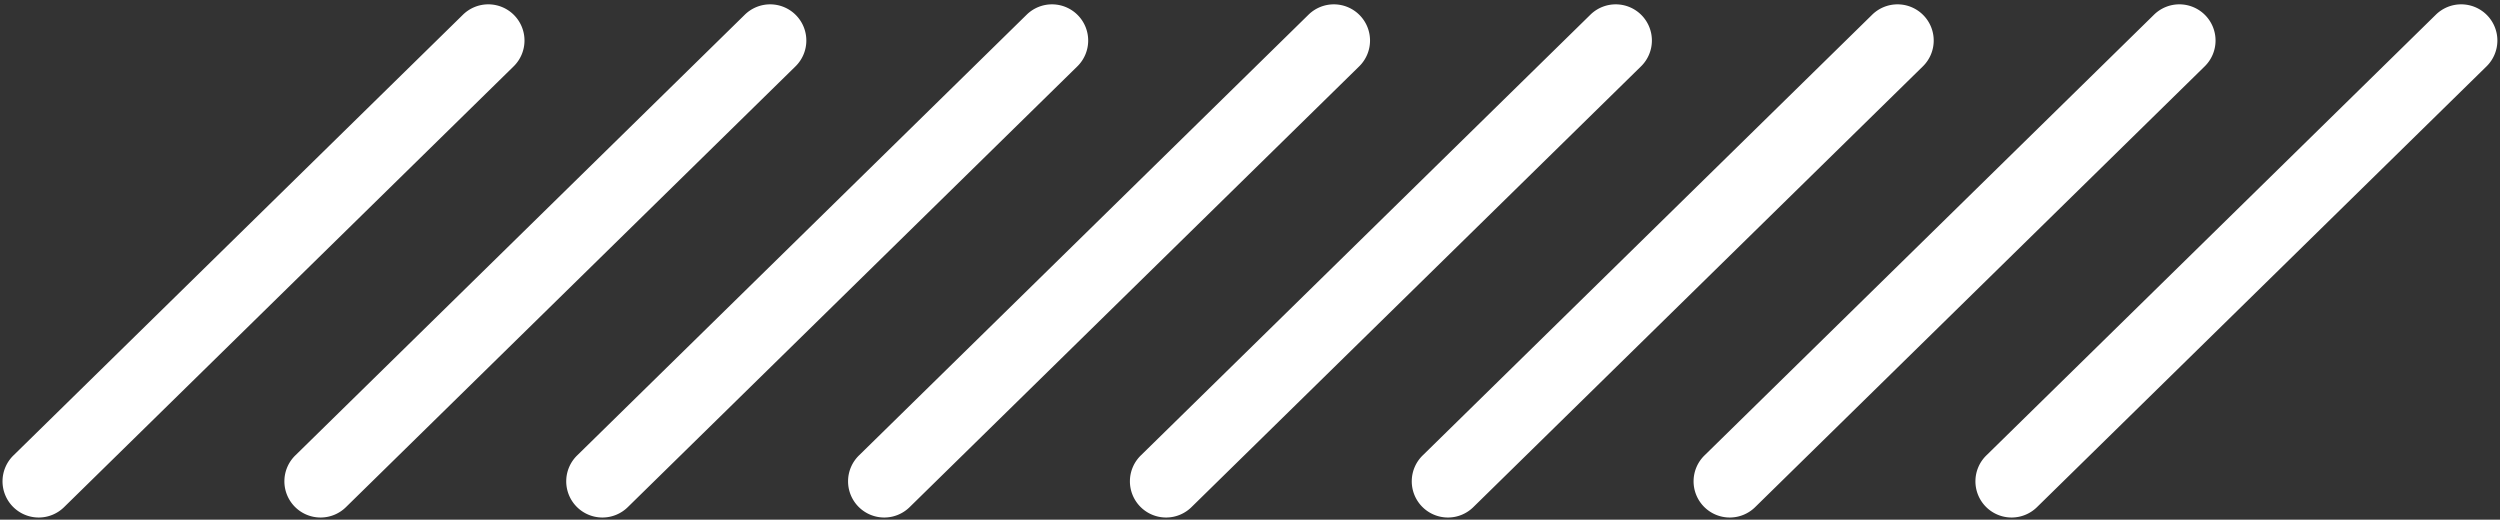
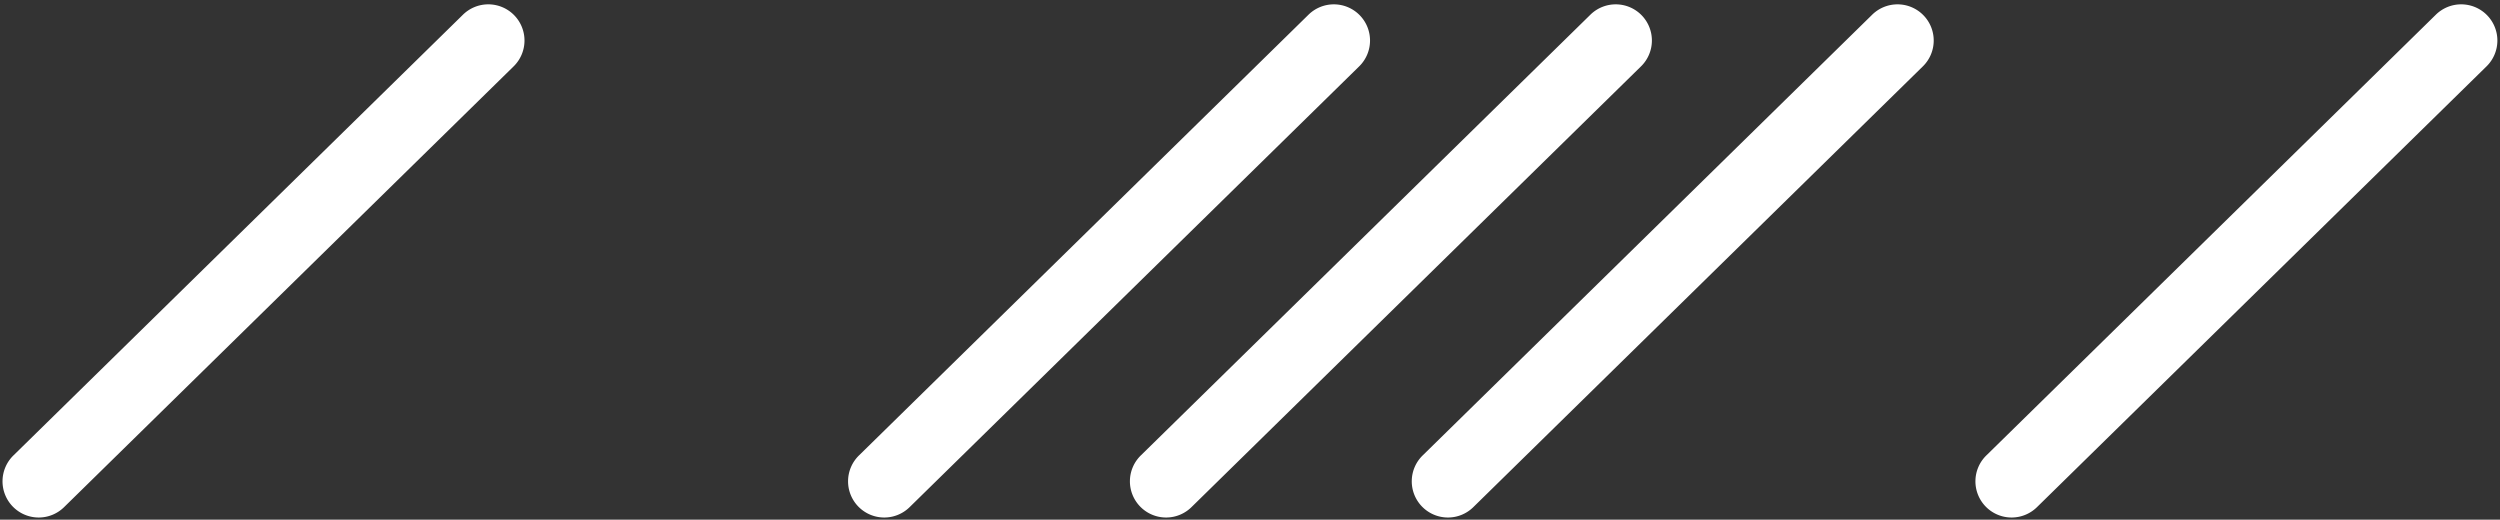
<svg xmlns="http://www.w3.org/2000/svg" fill="#ffffff" height="35.9" preserveAspectRatio="xMidYMid meet" version="1" viewBox="-0.2 -0.3 172.7 35.9" width="172.7" zoomAndPan="magnify">
  <rect x="-0.2" y="-0.3" width="172.7" height="35.9" fill="#333333" stroke="none" />
  <g id="change1_1">
    <path d="M35.318.75A2.5,2.5,0,0,0,31.782.715L.75,31.14a2.5,2.5,0,1,0,3.5,3.57L35.282,4.285A2.5,2.5,0,0,0,35.318.75Z" />
-     <path d="M54.787.75A2.5,2.5,0,0,0,51.252.715L20.221,31.14a2.5,2.5,0,1,0,3.5,3.57L54.752,4.285A2.5,2.5,0,0,0,54.787.75Z" />
    <path d="M93.727.75A2.5,2.5,0,0,0,90.192.715L59.16,31.14a2.5,2.5,0,1,0,3.5,3.57L93.692,4.285A2.5,2.5,0,0,0,93.727.75Z" />
    <path d="M113.2.75a2.5,2.5,0,0,0-3.535-.035L78.63,31.14a2.5,2.5,0,1,0,3.5,3.57L113.161,4.285A2.5,2.5,0,0,0,113.2.75Z" />
    <path d="M132.666.75a2.5,2.5,0,0,0-3.535-.035L98.1,31.14a2.5,2.5,0,1,0,3.5,3.57L132.631,4.285A2.5,2.5,0,0,0,132.666.75Z" />
-     <path d="M152.136.75A2.5,2.5,0,0,0,148.6.715L117.568,31.14a2.5,2.5,0,1,0,3.5,3.57L152.1,4.285A2.5,2.5,0,0,0,152.136.75Z" />
    <path d="M171.605.75a2.5,2.5,0,0,0-3.536-.035L137.038,31.14a2.5,2.5,0,1,0,3.5,3.57L171.569,4.285A2.5,2.5,0,0,0,171.605.75Z" />
-     <path d="M74.257.75A2.5,2.5,0,0,0,70.722.715L39.691,31.14a2.5,2.5,0,1,0,3.5,3.57L74.222,4.285A2.5,2.5,0,0,0,74.257.75Z" />
  </g>
</svg>